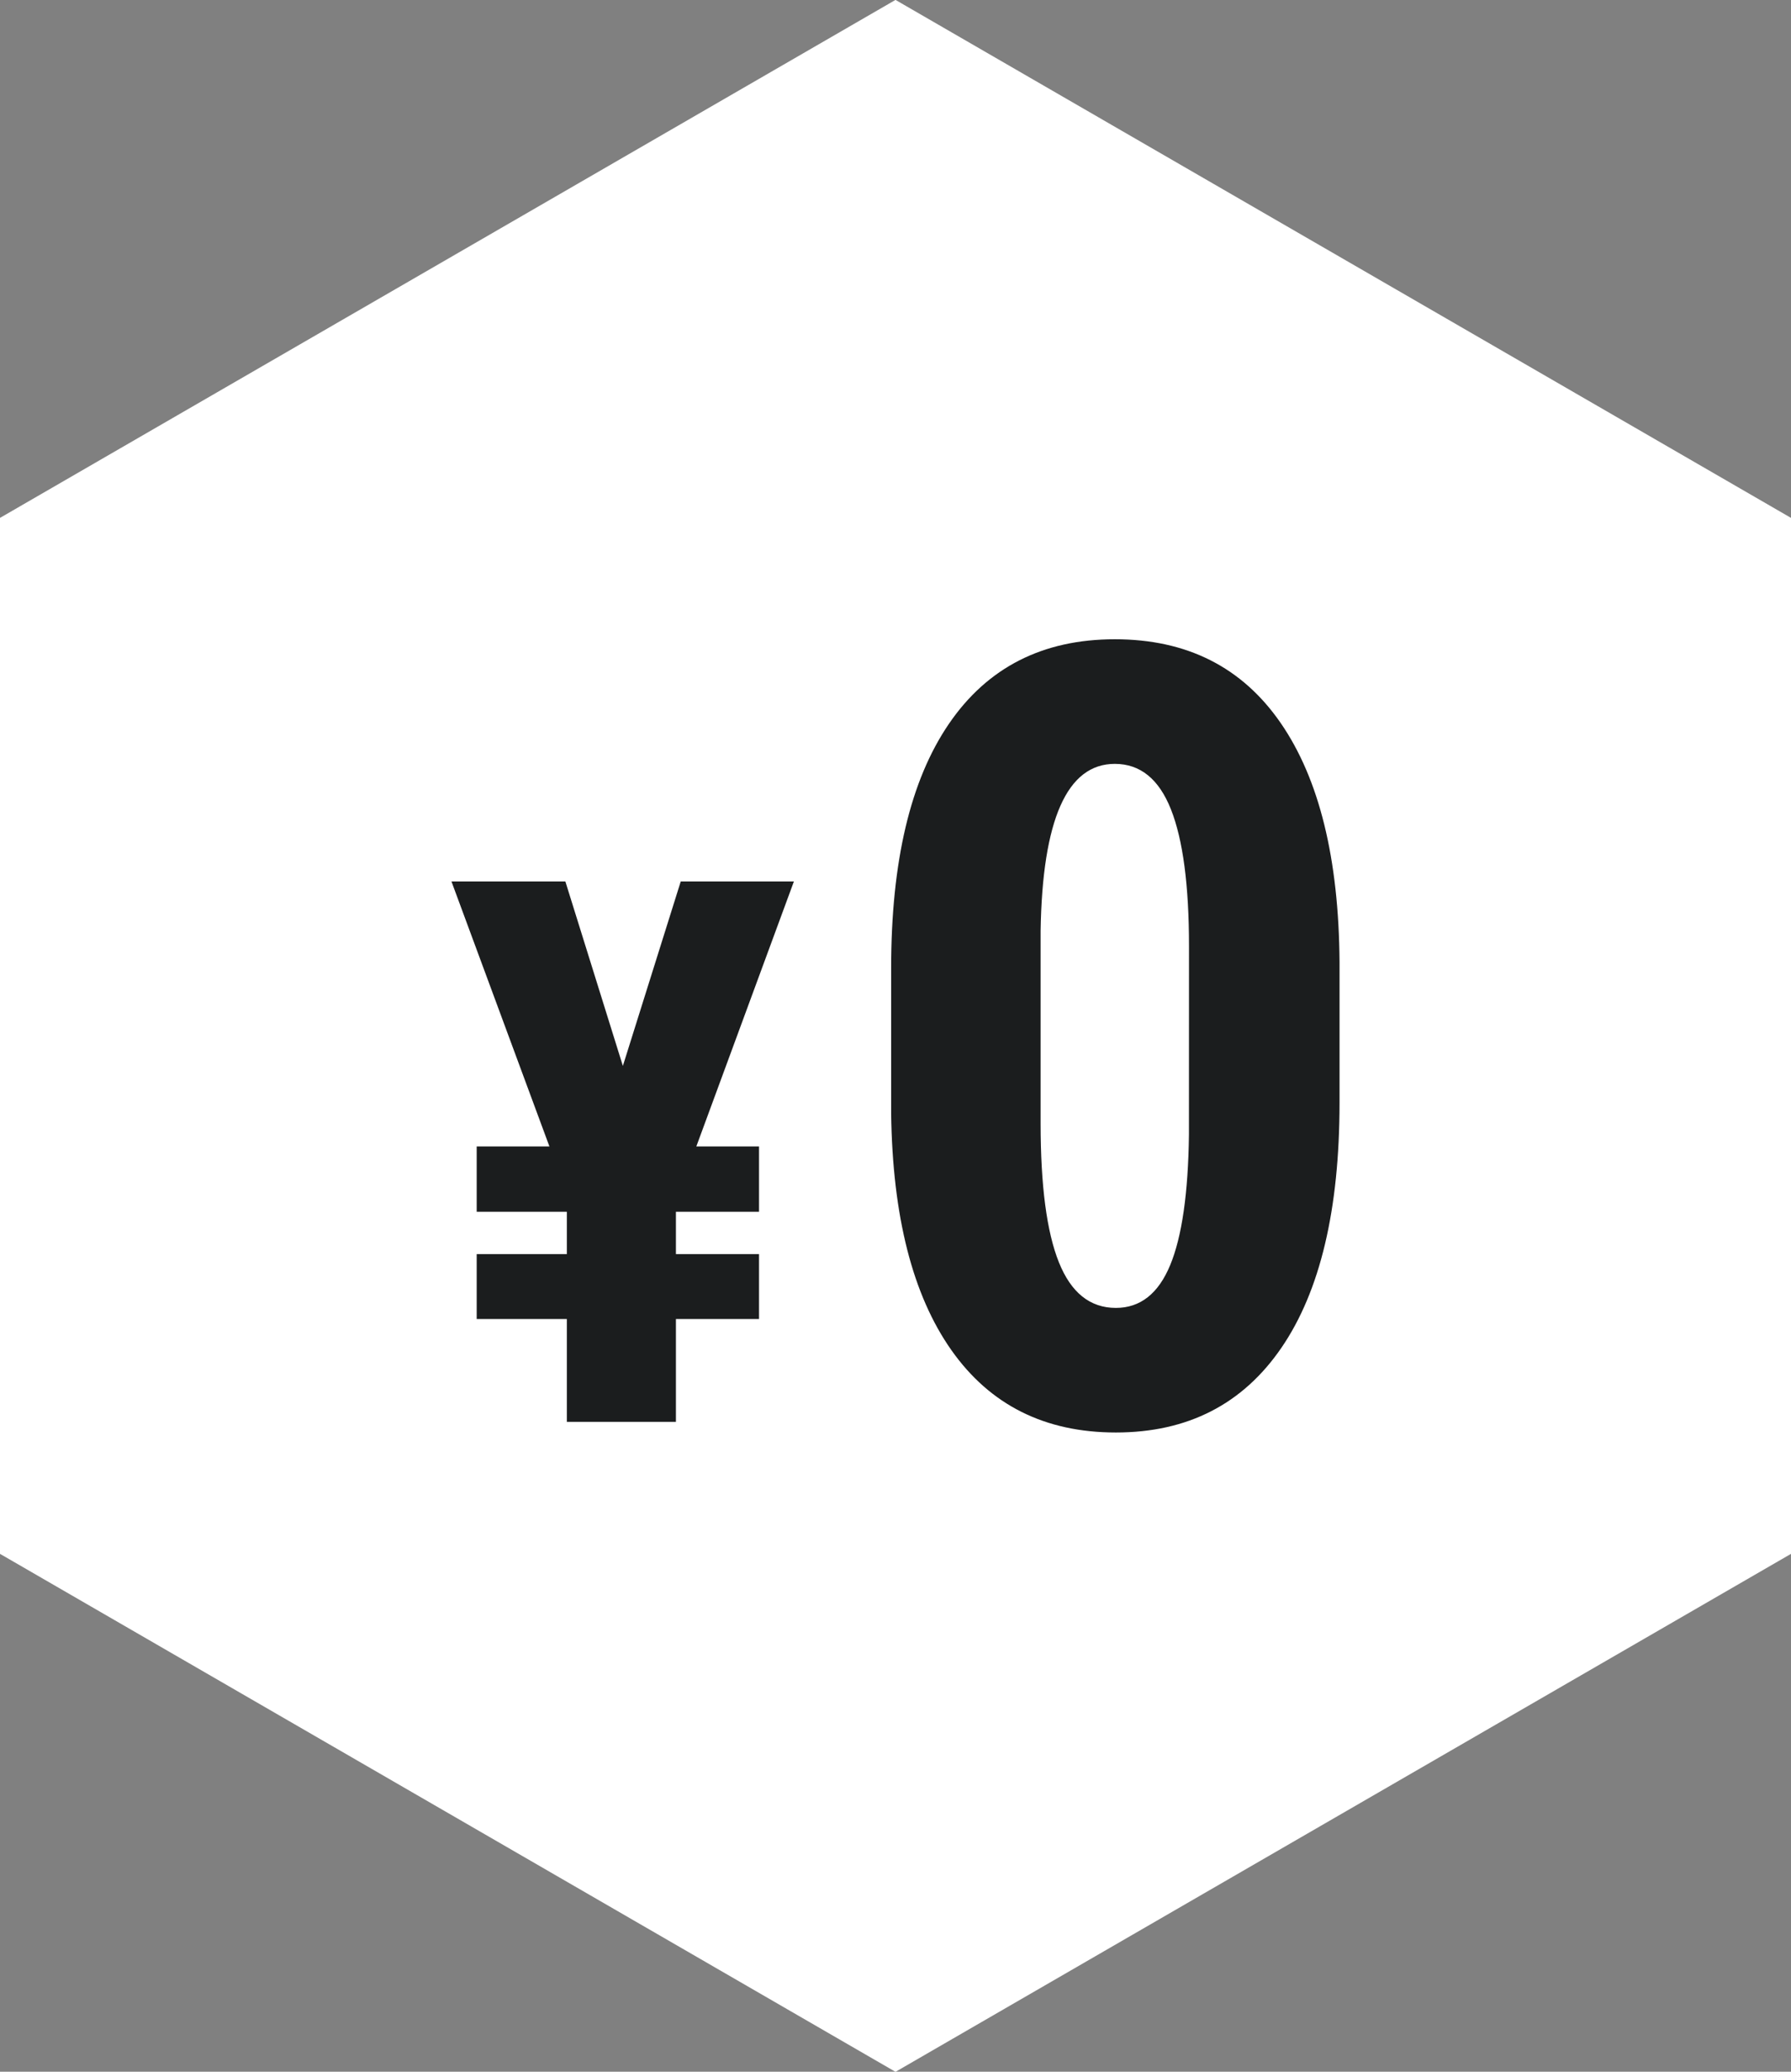
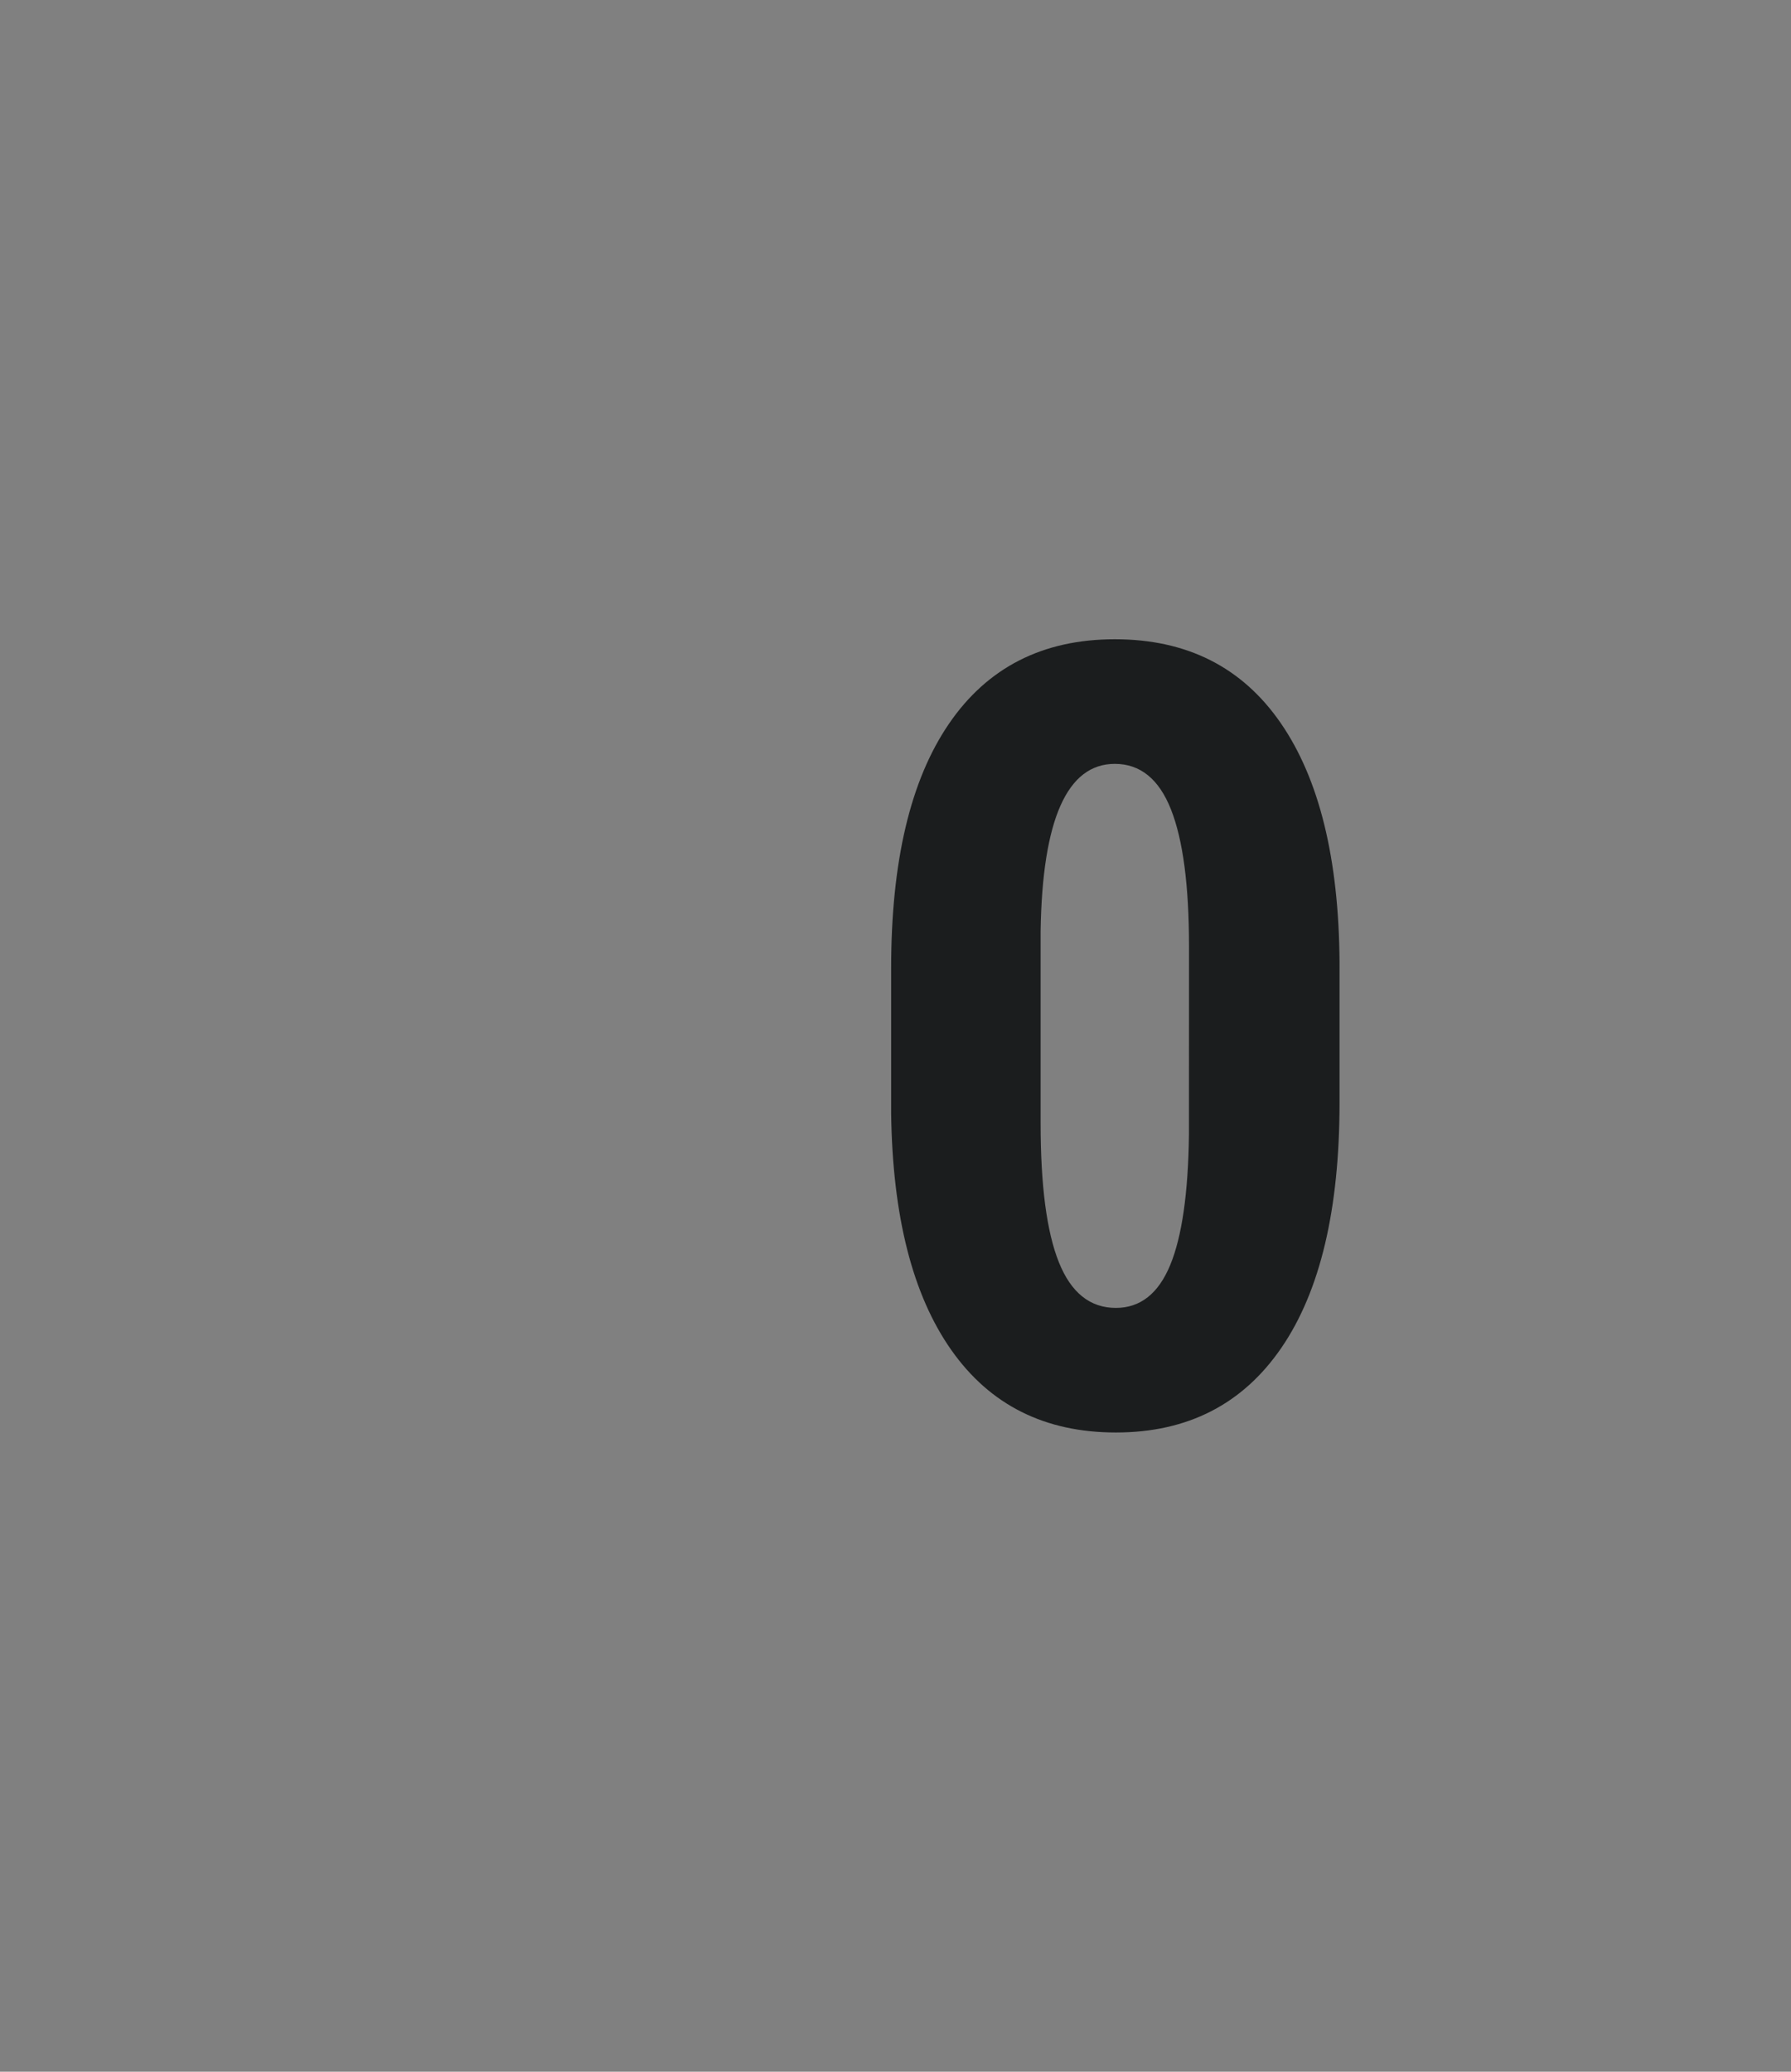
<svg xmlns="http://www.w3.org/2000/svg" width="165" height="190.781" viewBox="0 0 165 190.781">
  <rect x="0" y="0" width="165" height="190.781" fill="#808080" stroke="none" />
  <g id="グループ_14404" data-name="グループ 14404" transform="translate(-202.398 -9605.869)">
    <g id="グループ_14403" data-name="グループ 14403" transform="translate(4.898 531.26)">
      <g id="グループ_14400" data-name="グループ 14400">
-         <path id="パス_17321" data-name="パス 17321" d="M197.5,9122.3V9217.7l82.5,47.7,82.5-47.7V9122.3l-82.5-47.7Z" fill="#fff" />
-       </g>
+         </g>
    </g>
    <g id="グループ_14113" data-name="グループ 14113" transform="translate(8 534)">
-       <path id="パス_17322" data-name="パス 17322" d="M251.781,9170.027l5.332-16.986h10.425l-8.989,24.4h5.776v6.016h-7.656v3.9h7.656v5.98h-7.656v9.469H246.62v-9.469h-8.306v-5.98h8.306v-3.9h-8.306v-6.016h6.7l-9.024-24.4h10.493Z" fill="#1b1d1e" />
      <path id="パス_17323" data-name="パス 17323" d="M317.806,9173.412q0,14.745-5.347,22.559t-15.259,7.813q-9.814,0-15.161-7.594t-5.542-21.751V9161.01q0-14.7,5.322-22.486t15.284-7.787q9.96,0,15.283,7.715t5.42,22.021Zm-13.868-14.4q0-8.4-1.66-12.6t-5.175-4.2q-6.592,0-6.836,15.381v17.725q0,8.593,1.684,12.793t5.249,4.2q3.369,0,5-3.932t1.733-12.035Z" fill="#1b1d1e" />
    </g>
  </g>
</svg>